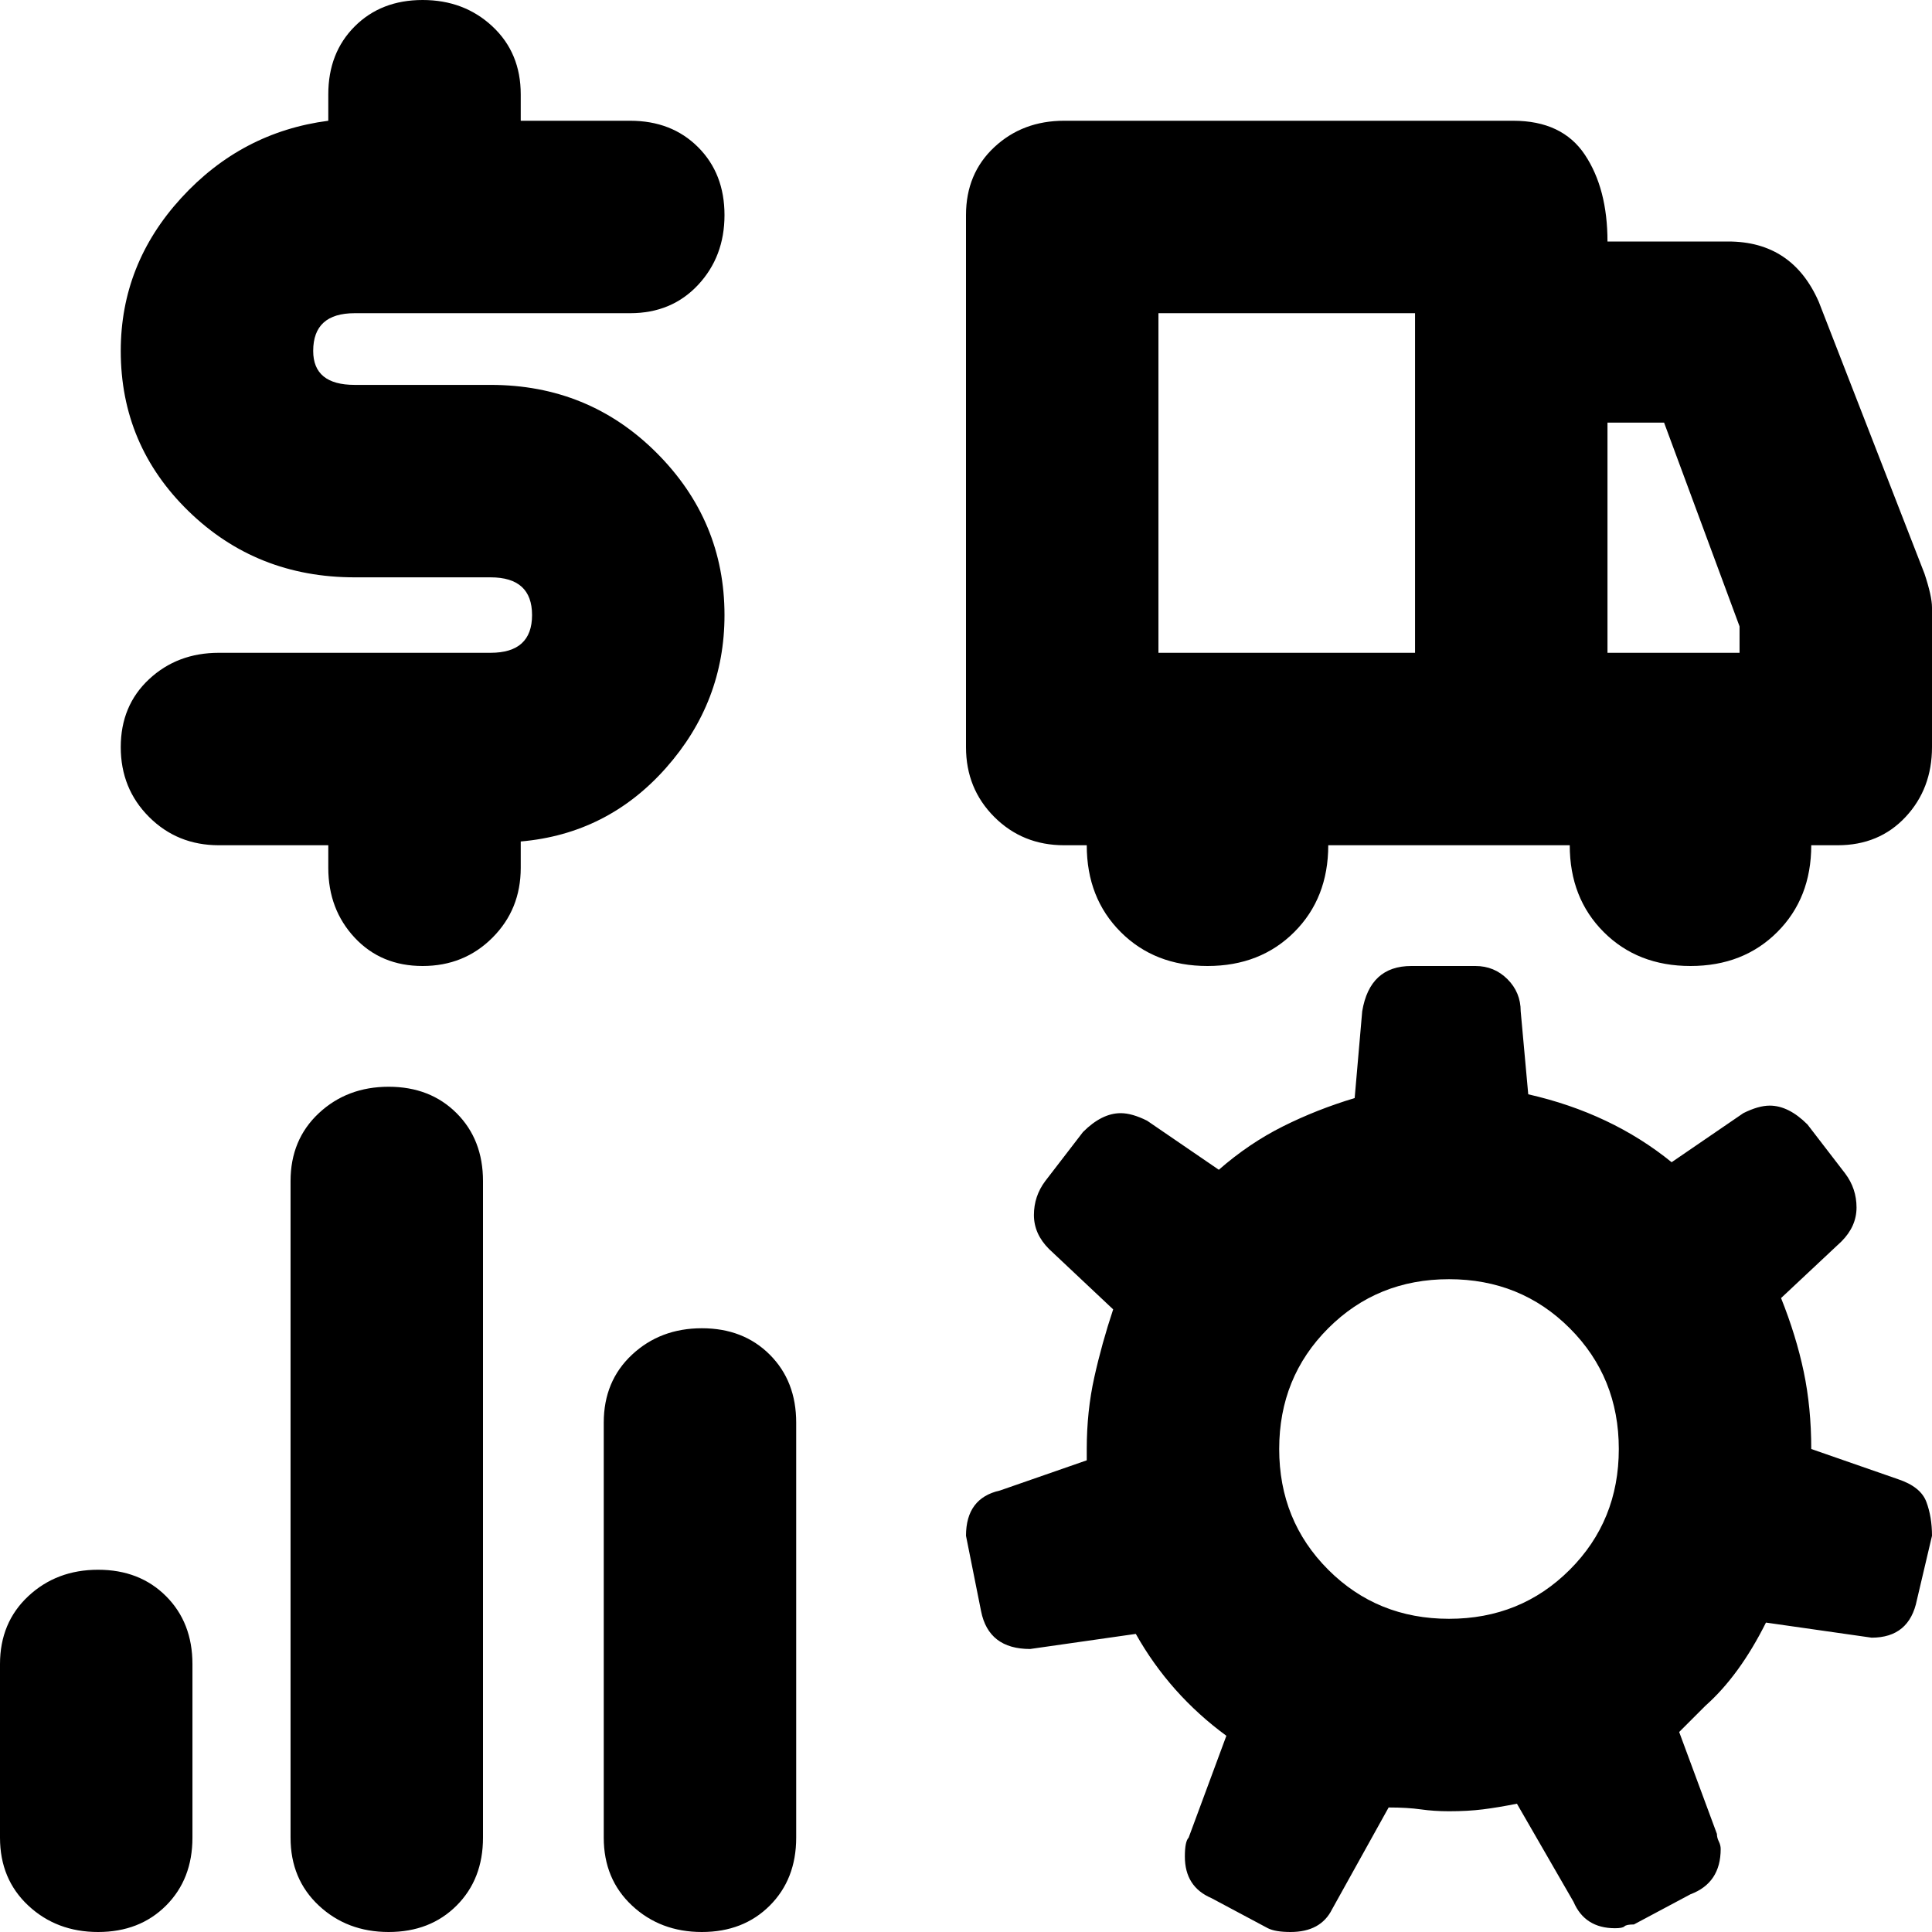
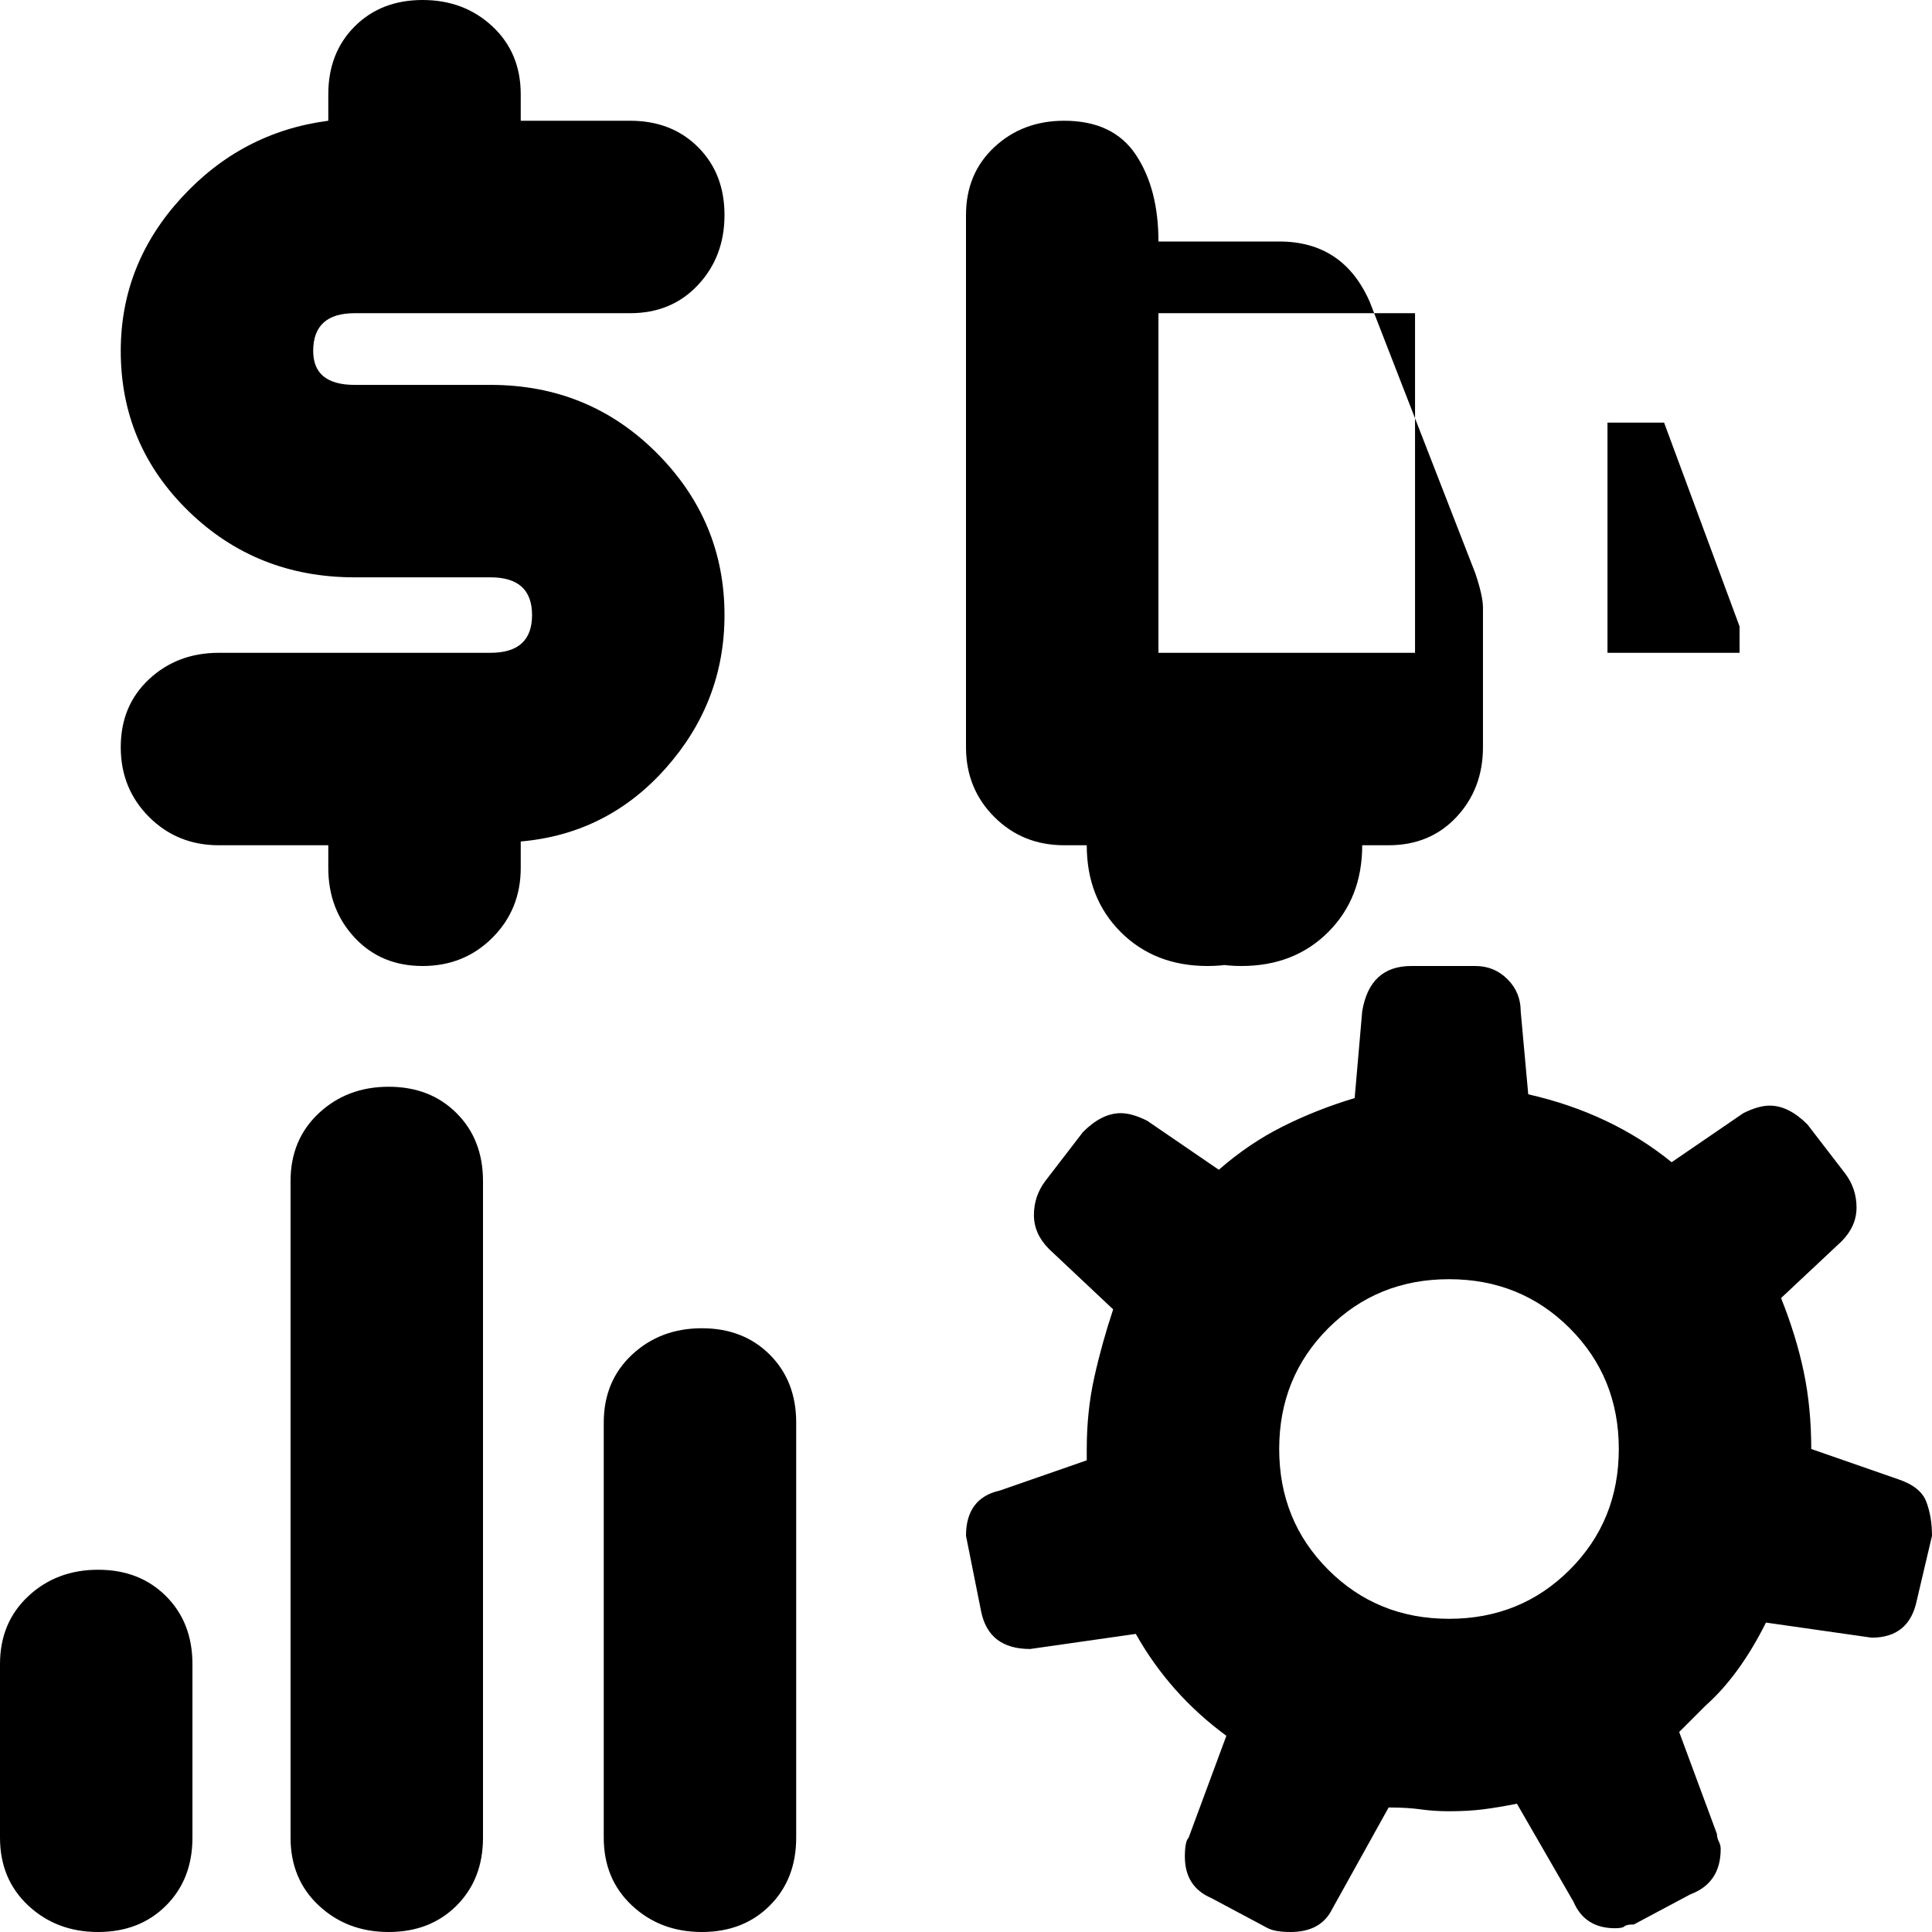
<svg xmlns="http://www.w3.org/2000/svg" viewBox="0 0 512 512">
-   <path d="M87 224H58q-11 0-18.5-7.5T32 198t7.5-18 18.5-7h72q11 0 11-10t-11-10H94q-26 0-44-17.5T32 93q0-23 16-40.5T87 32v-7q0-11 7-18t18-7 18.5 7 7.5 18v7h29q11 0 18 7t7 18-7 18.5-18 7.5H94q-11 0-11 10 0 9 11 9h36q26 0 44 18t18 43q0 23-15.5 40.5T138 223v7q0 11-7.5 18.5T112 256t-18-7.5-7-18.5v-6zm265 0q0 14-9 23t-23 9-23-9-9-23h-6q-11 0-18.5-7.5T256 198V57q0-11 7.5-18t18.5-7h119q13 0 19 9t6 23h32q17 0 24 16l28 72q2 6 2 9v37q0 11-7 18.5t-18 7.5h-7q0 14-9 23t-23 9-23-9-9-23h-64zm23-141h-68v90h68V83zm86 90v-7l-20-54h-15v61h35zm-70 83q5 0 8.5 3.5t3.5 8.5l2 22q22 5 38 18l19-13q4-2 7-2 5 0 10 5l10 13q3 4 3 9t-4 9l-16 15q4 10 6 19.5t2 20.5l23 8q6 2 7.5 6t1.5 9l-4 17q-2 10-12 10l-28-4q-7 14-16 22l-7 7 10 27q0 1 .5 2t.5 2q0 9-8 12l-15 8q-2 0-2.5.5t-2.5.5q-8 0-11-7l-15-26q-5 1-9 1.5t-9 .5q-4 0-7.5-.5t-8.5-.5l-15 27q-3 6-11 6-4 0-6-1l-15-8q-7-3-7-11 0-4 1-5l10-27q-15-11-24-27l-28 4q-11 0-13-10l-4-20q0-10 9-12l23-8v-3q0-10 2-19t5-18l-17-16q-4-4-4-9t3-9l10-13q5-5 10-5 3 0 7 2l19 13q8-7 17-11.5t19-7.5l2-23q2-12 13-12h17zM128 487q0 11-7 18t-18 7-18.5-7-7.5-18V313q0-11 7.5-18t18.5-7 18 7 7 18v174zm211-103q0 19 13 32t32 13 32-13 13-32-13-32-32-13-32 13-13 32zM211 487q0 11-7 18t-18 7-18.5-7-7.5-18V377q0-11 7.5-18t18.5-7 18 7 7 18v110zM0 441q0-11 7.5-18t18.5-7 18 7 7 18v46q0 11-7 18t-18 7-18.5-7T0 487v-46z" />
+   <path d="M87 224H58q-11 0-18.5-7.5T32 198t7.5-18 18.5-7h72q11 0 11-10t-11-10H94q-26 0-44-17.5T32 93q0-23 16-40.5T87 32v-7q0-11 7-18t18-7 18.5 7 7.5 18v7h29q11 0 18 7t7 18-7 18.5-18 7.5H94q-11 0-11 10 0 9 11 9h36q26 0 44 18t18 43q0 23-15.5 40.5T138 223v7q0 11-7.5 18.5T112 256t-18-7.5-7-18.5v-6zm265 0q0 14-9 23t-23 9-23-9-9-23h-6q-11 0-18.5-7.5T256 198V57q0-11 7.5-18t18.5-7q13 0 19 9t6 23h32q17 0 24 16l28 72q2 6 2 9v37q0 11-7 18.5t-18 7.5h-7q0 14-9 23t-23 9-23-9-9-23h-64zm23-141h-68v90h68V83zm86 90v-7l-20-54h-15v61h35zm-70 83q5 0 8.5 3.5t3.5 8.5l2 22q22 5 38 18l19-13q4-2 7-2 5 0 10 5l10 13q3 4 3 9t-4 9l-16 15q4 10 6 19.5t2 20.5l23 8q6 2 7.5 6t1.5 9l-4 17q-2 10-12 10l-28-4q-7 14-16 22l-7 7 10 27q0 1 .5 2t.5 2q0 9-8 12l-15 8q-2 0-2.5.5t-2.5.5q-8 0-11-7l-15-26q-5 1-9 1.5t-9 .5q-4 0-7.5-.5t-8.5-.5l-15 27q-3 6-11 6-4 0-6-1l-15-8q-7-3-7-11 0-4 1-5l10-27q-15-11-24-27l-28 4q-11 0-13-10l-4-20q0-10 9-12l23-8v-3q0-10 2-19t5-18l-17-16q-4-4-4-9t3-9l10-13q5-5 10-5 3 0 7 2l19 13q8-7 17-11.5t19-7.5l2-23q2-12 13-12h17zM128 487q0 11-7 18t-18 7-18.5-7-7.5-18V313q0-11 7.5-18t18.5-7 18 7 7 18v174zm211-103q0 19 13 32t32 13 32-13 13-32-13-32-32-13-32 13-13 32zM211 487q0 11-7 18t-18 7-18.5-7-7.5-18V377q0-11 7.5-18t18.5-7 18 7 7 18v110zM0 441q0-11 7.5-18t18.5-7 18 7 7 18v46q0 11-7 18t-18 7-18.5-7T0 487v-46z" />
</svg>